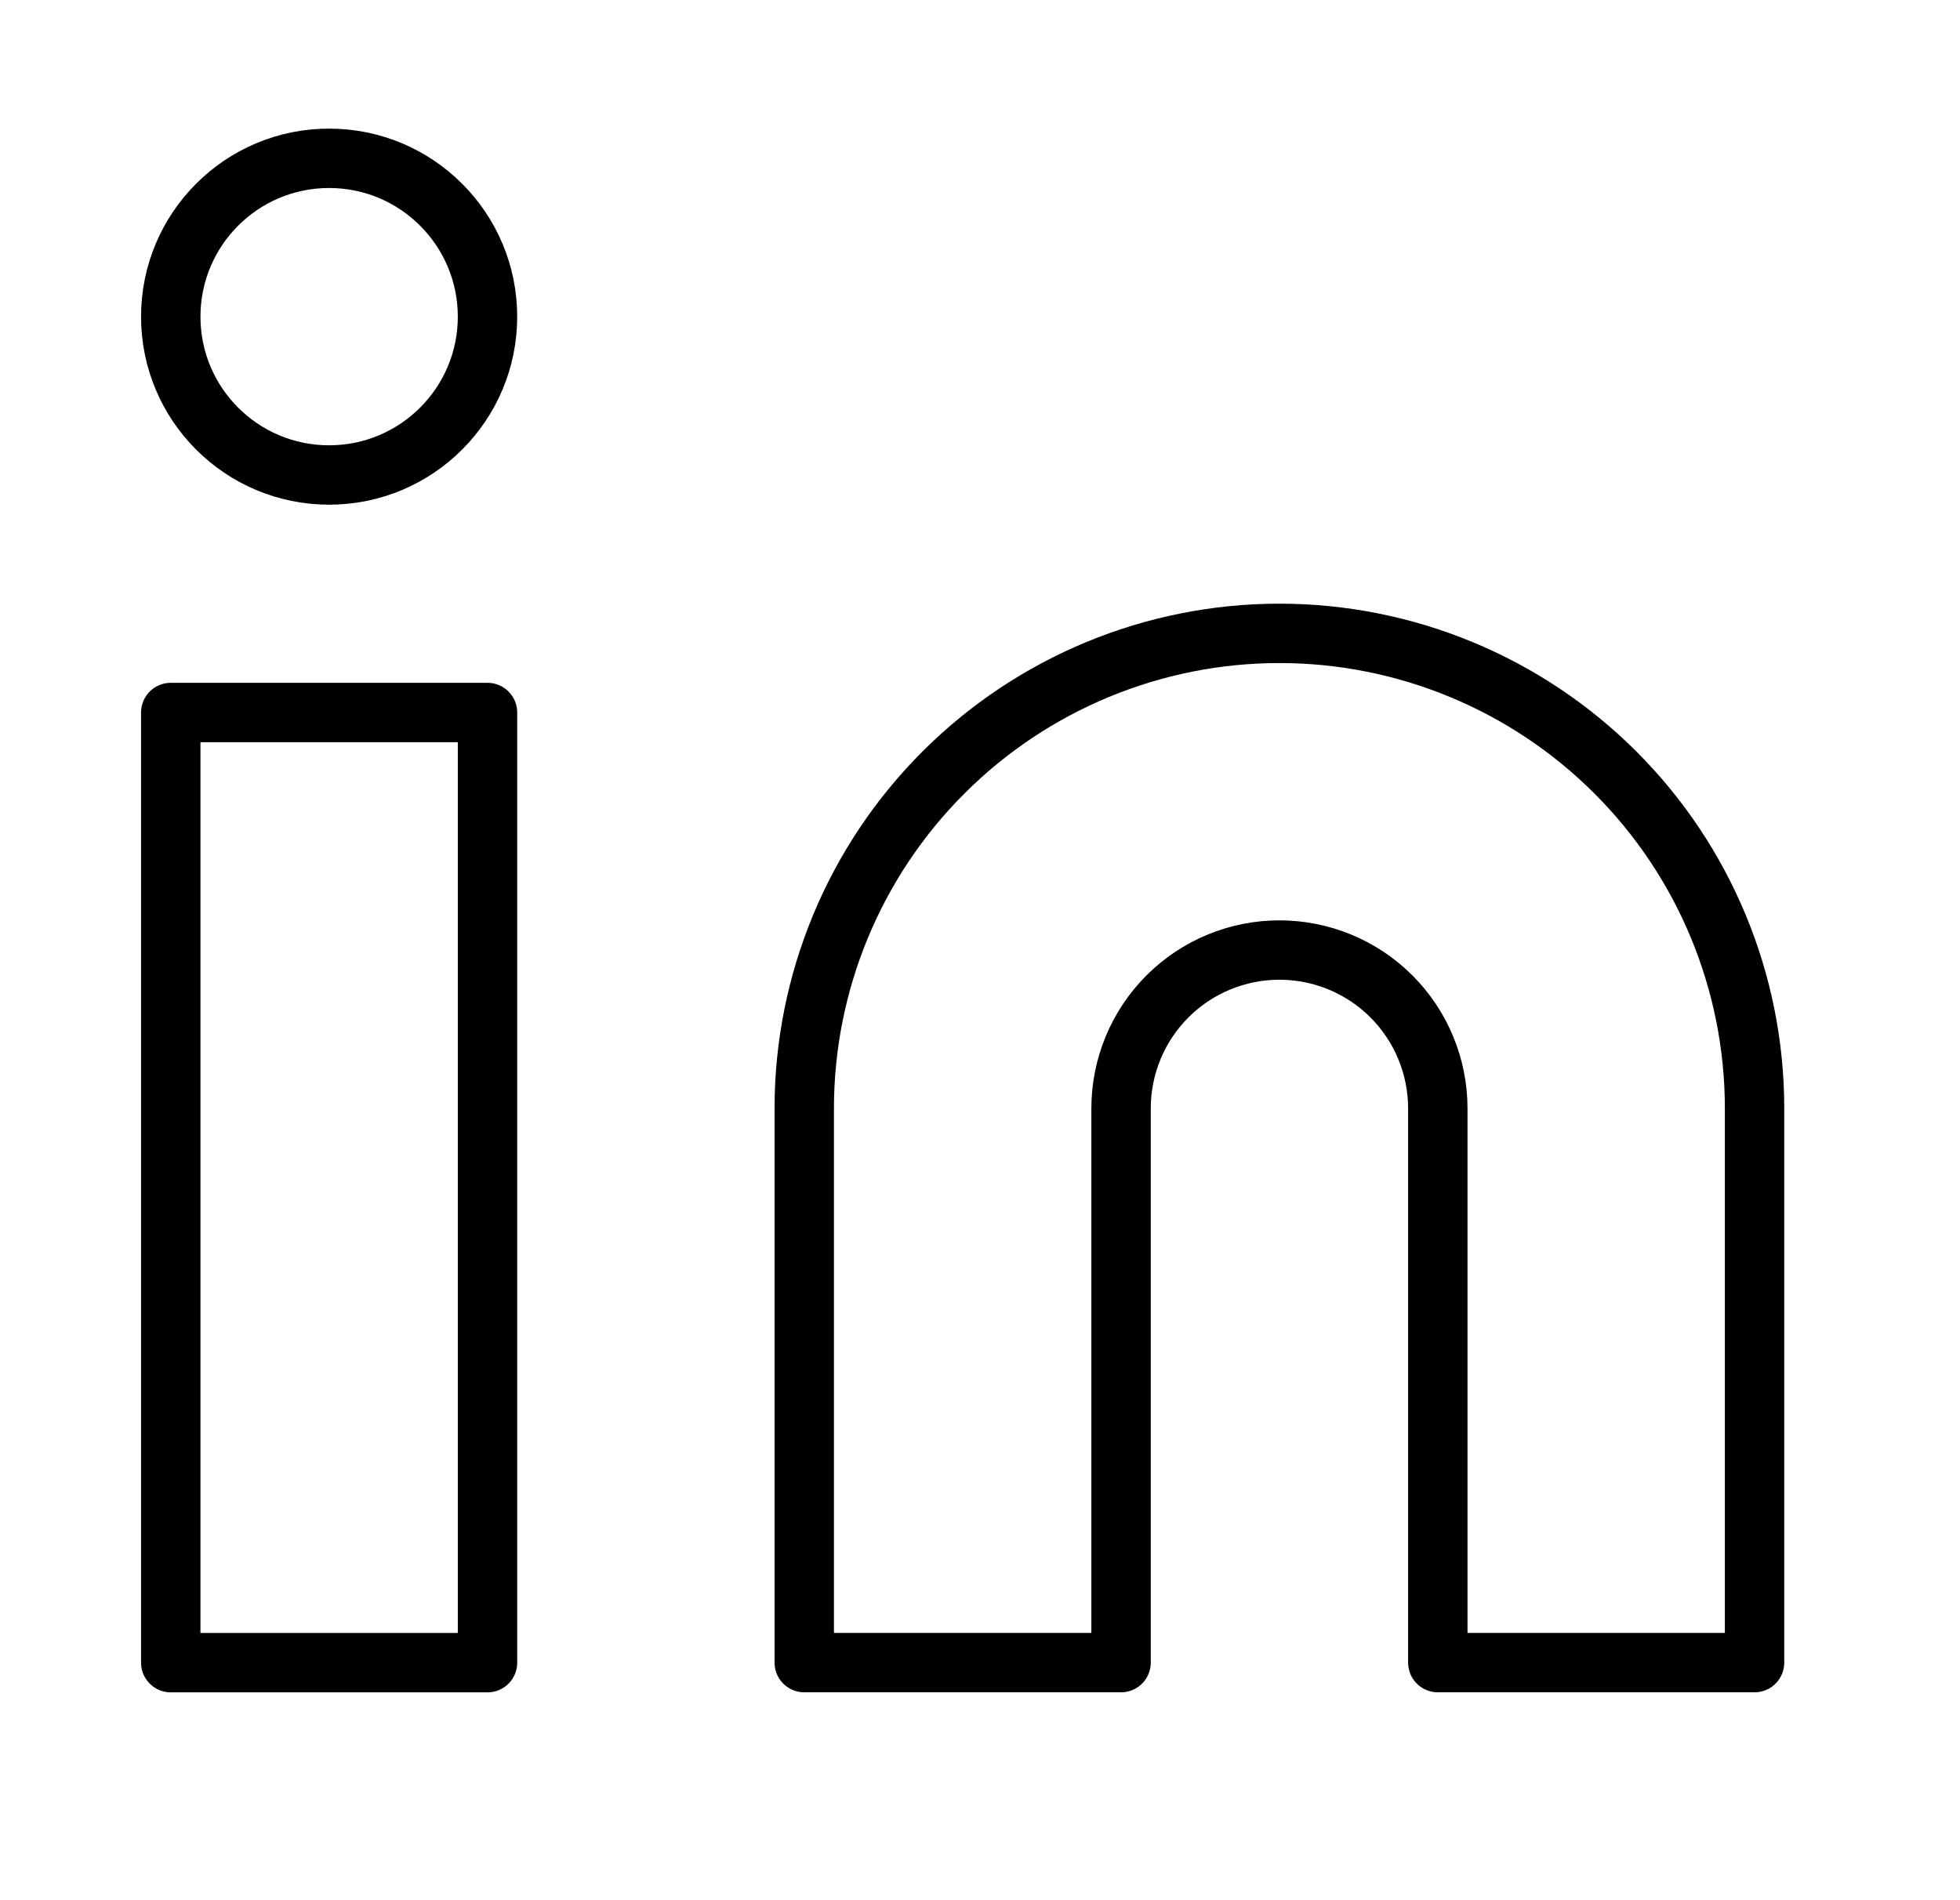
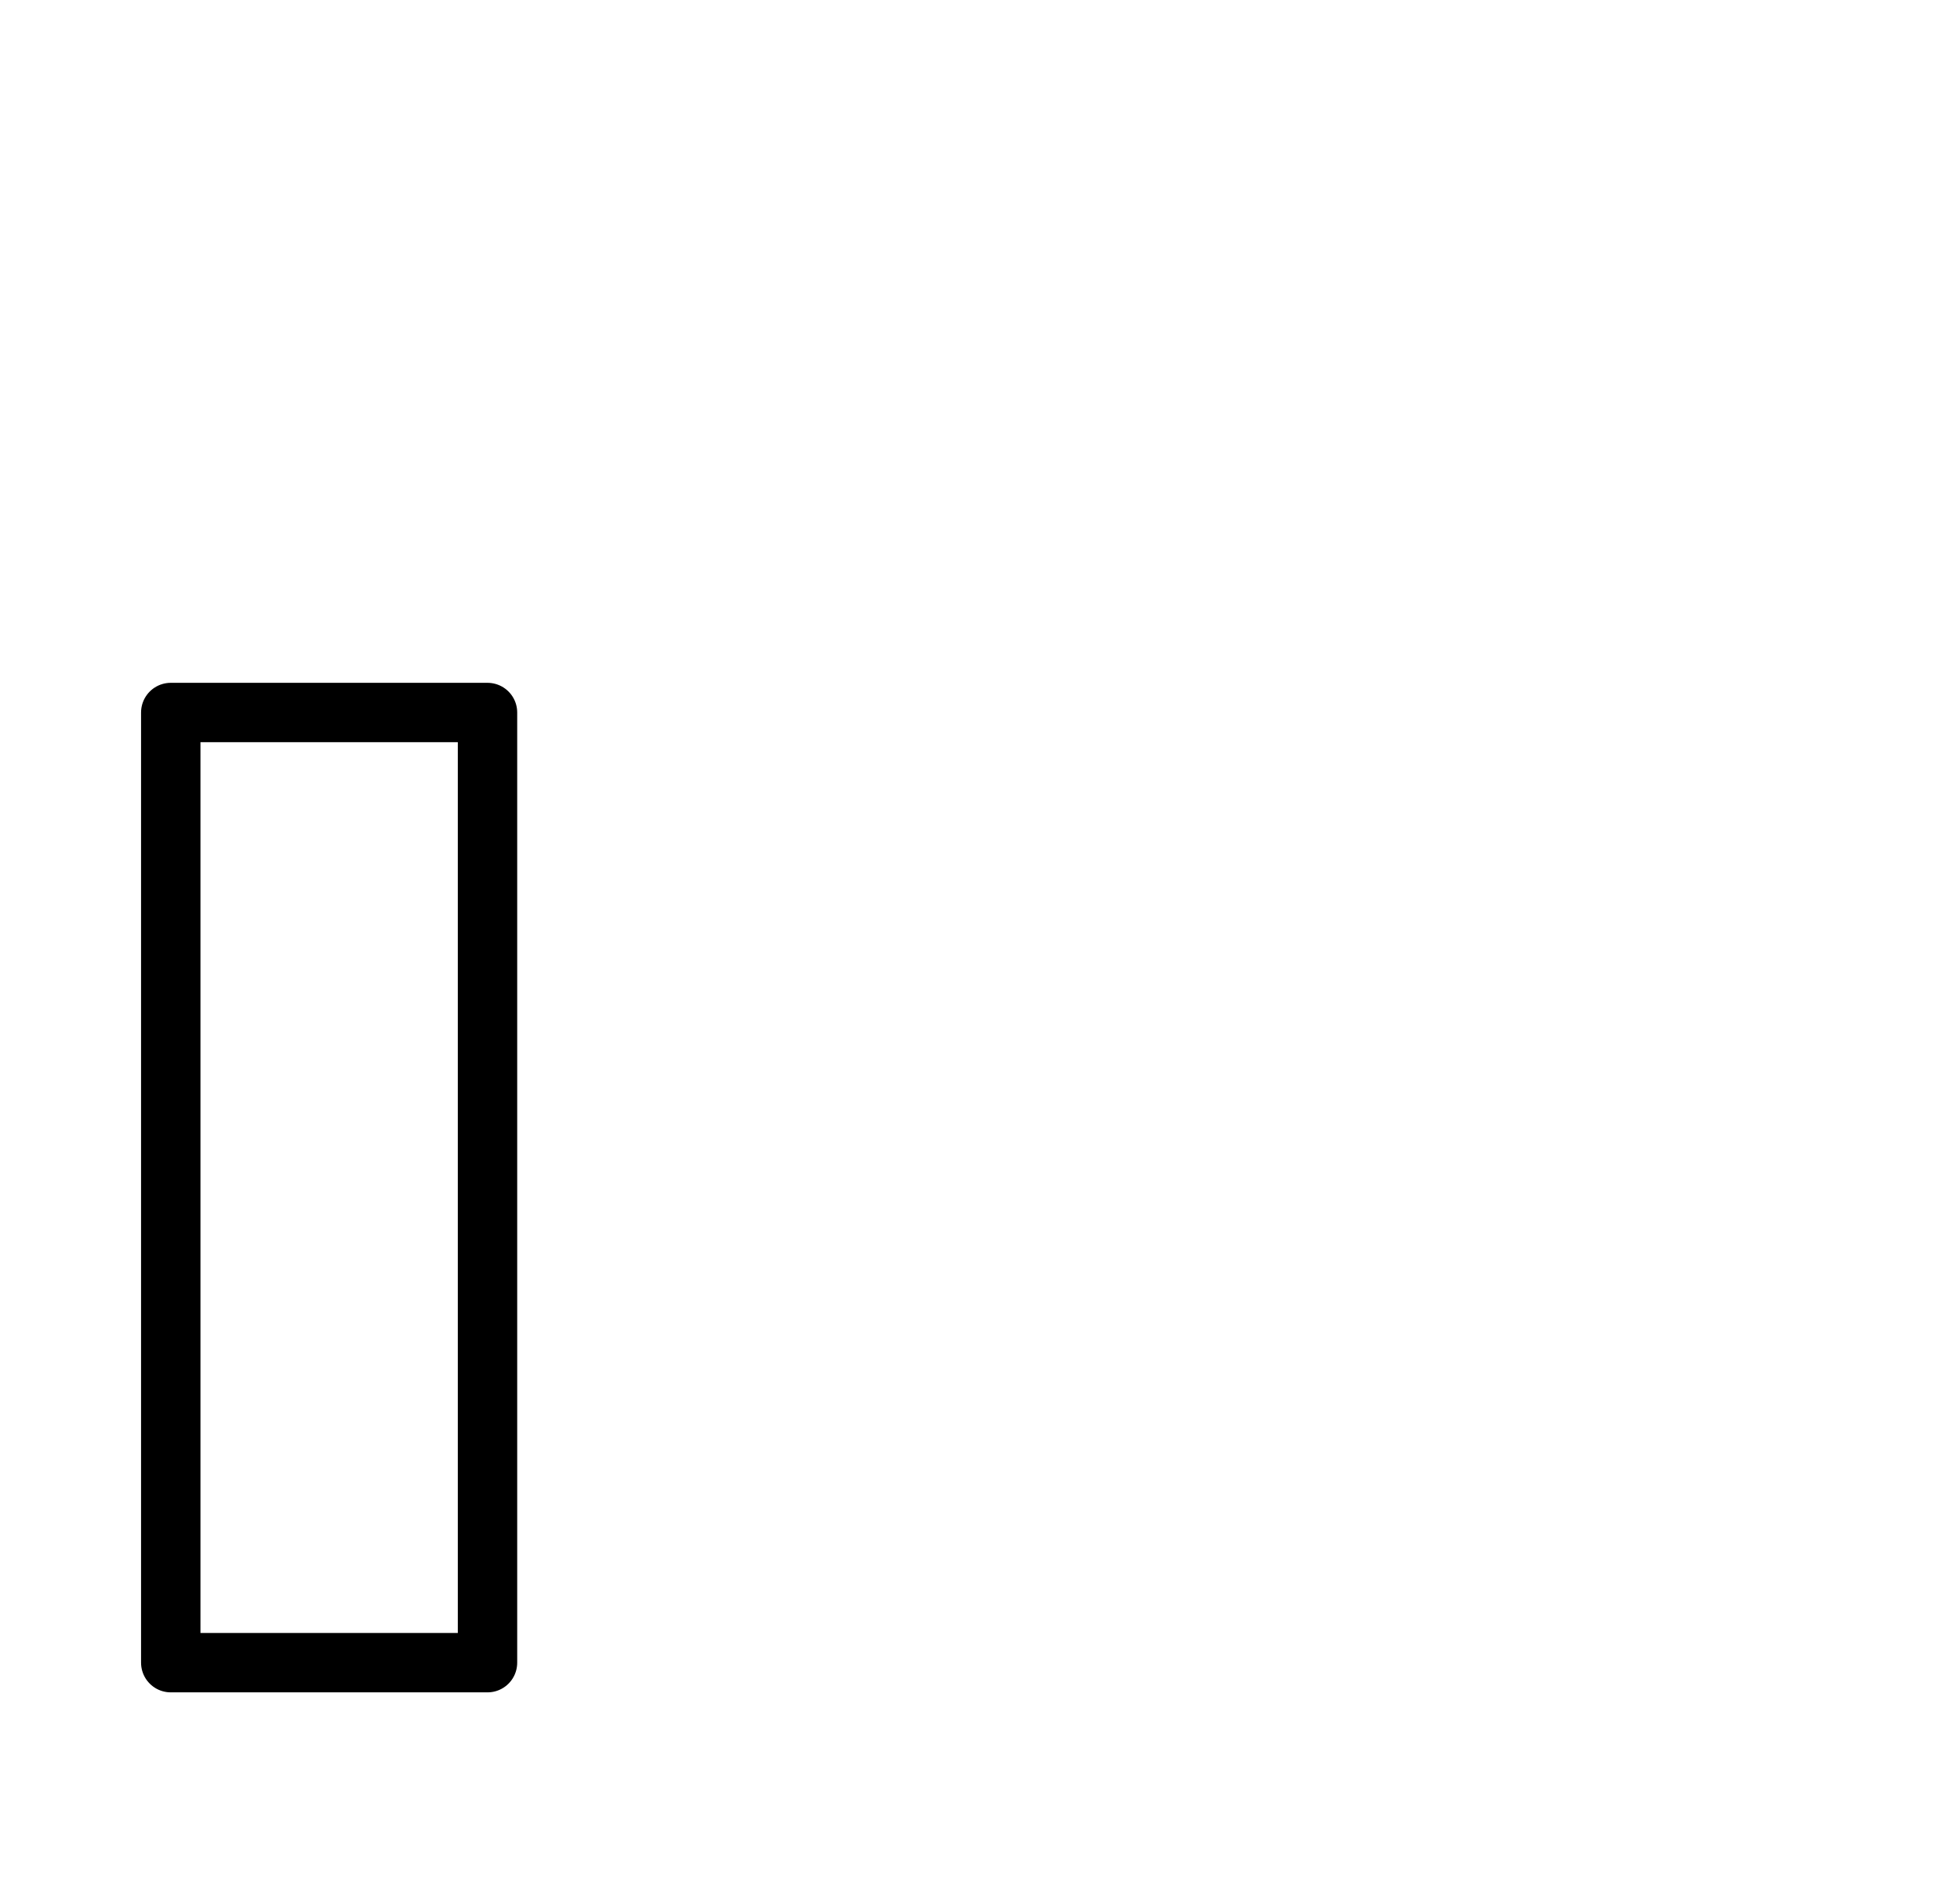
<svg xmlns="http://www.w3.org/2000/svg" width="33" height="32" viewBox="0 0 33 32" fill="none">
  <path d="M8.208 11.999H2.875V28H8.208V11.999Z" stroke="black" stroke-linecap="round" stroke-linejoin="round" />
-   <path d="M21.541 10.666C23.663 10.666 25.698 11.509 27.198 13.009C28.699 14.509 29.541 16.544 29.541 18.666V27.999H24.208V18.666C24.208 17.959 23.927 17.28 23.427 16.78C22.927 16.28 22.249 15.999 21.541 15.999C20.834 15.999 20.156 16.28 19.656 16.78C19.156 17.28 18.875 17.959 18.875 18.666V27.999H13.541V18.666C13.541 16.544 14.384 14.509 15.885 13.009C17.385 11.509 19.42 10.666 21.541 10.666V10.666Z" stroke="black" stroke-linecap="round" stroke-linejoin="round" />
-   <path d="M5.541 7.999C7.014 7.999 8.208 6.805 8.208 5.333C8.208 3.86 7.014 2.666 5.541 2.666C4.068 2.666 2.875 3.86 2.875 5.333C2.875 6.805 4.068 7.999 5.541 7.999Z" stroke="black" stroke-linecap="round" stroke-linejoin="round" />
</svg>